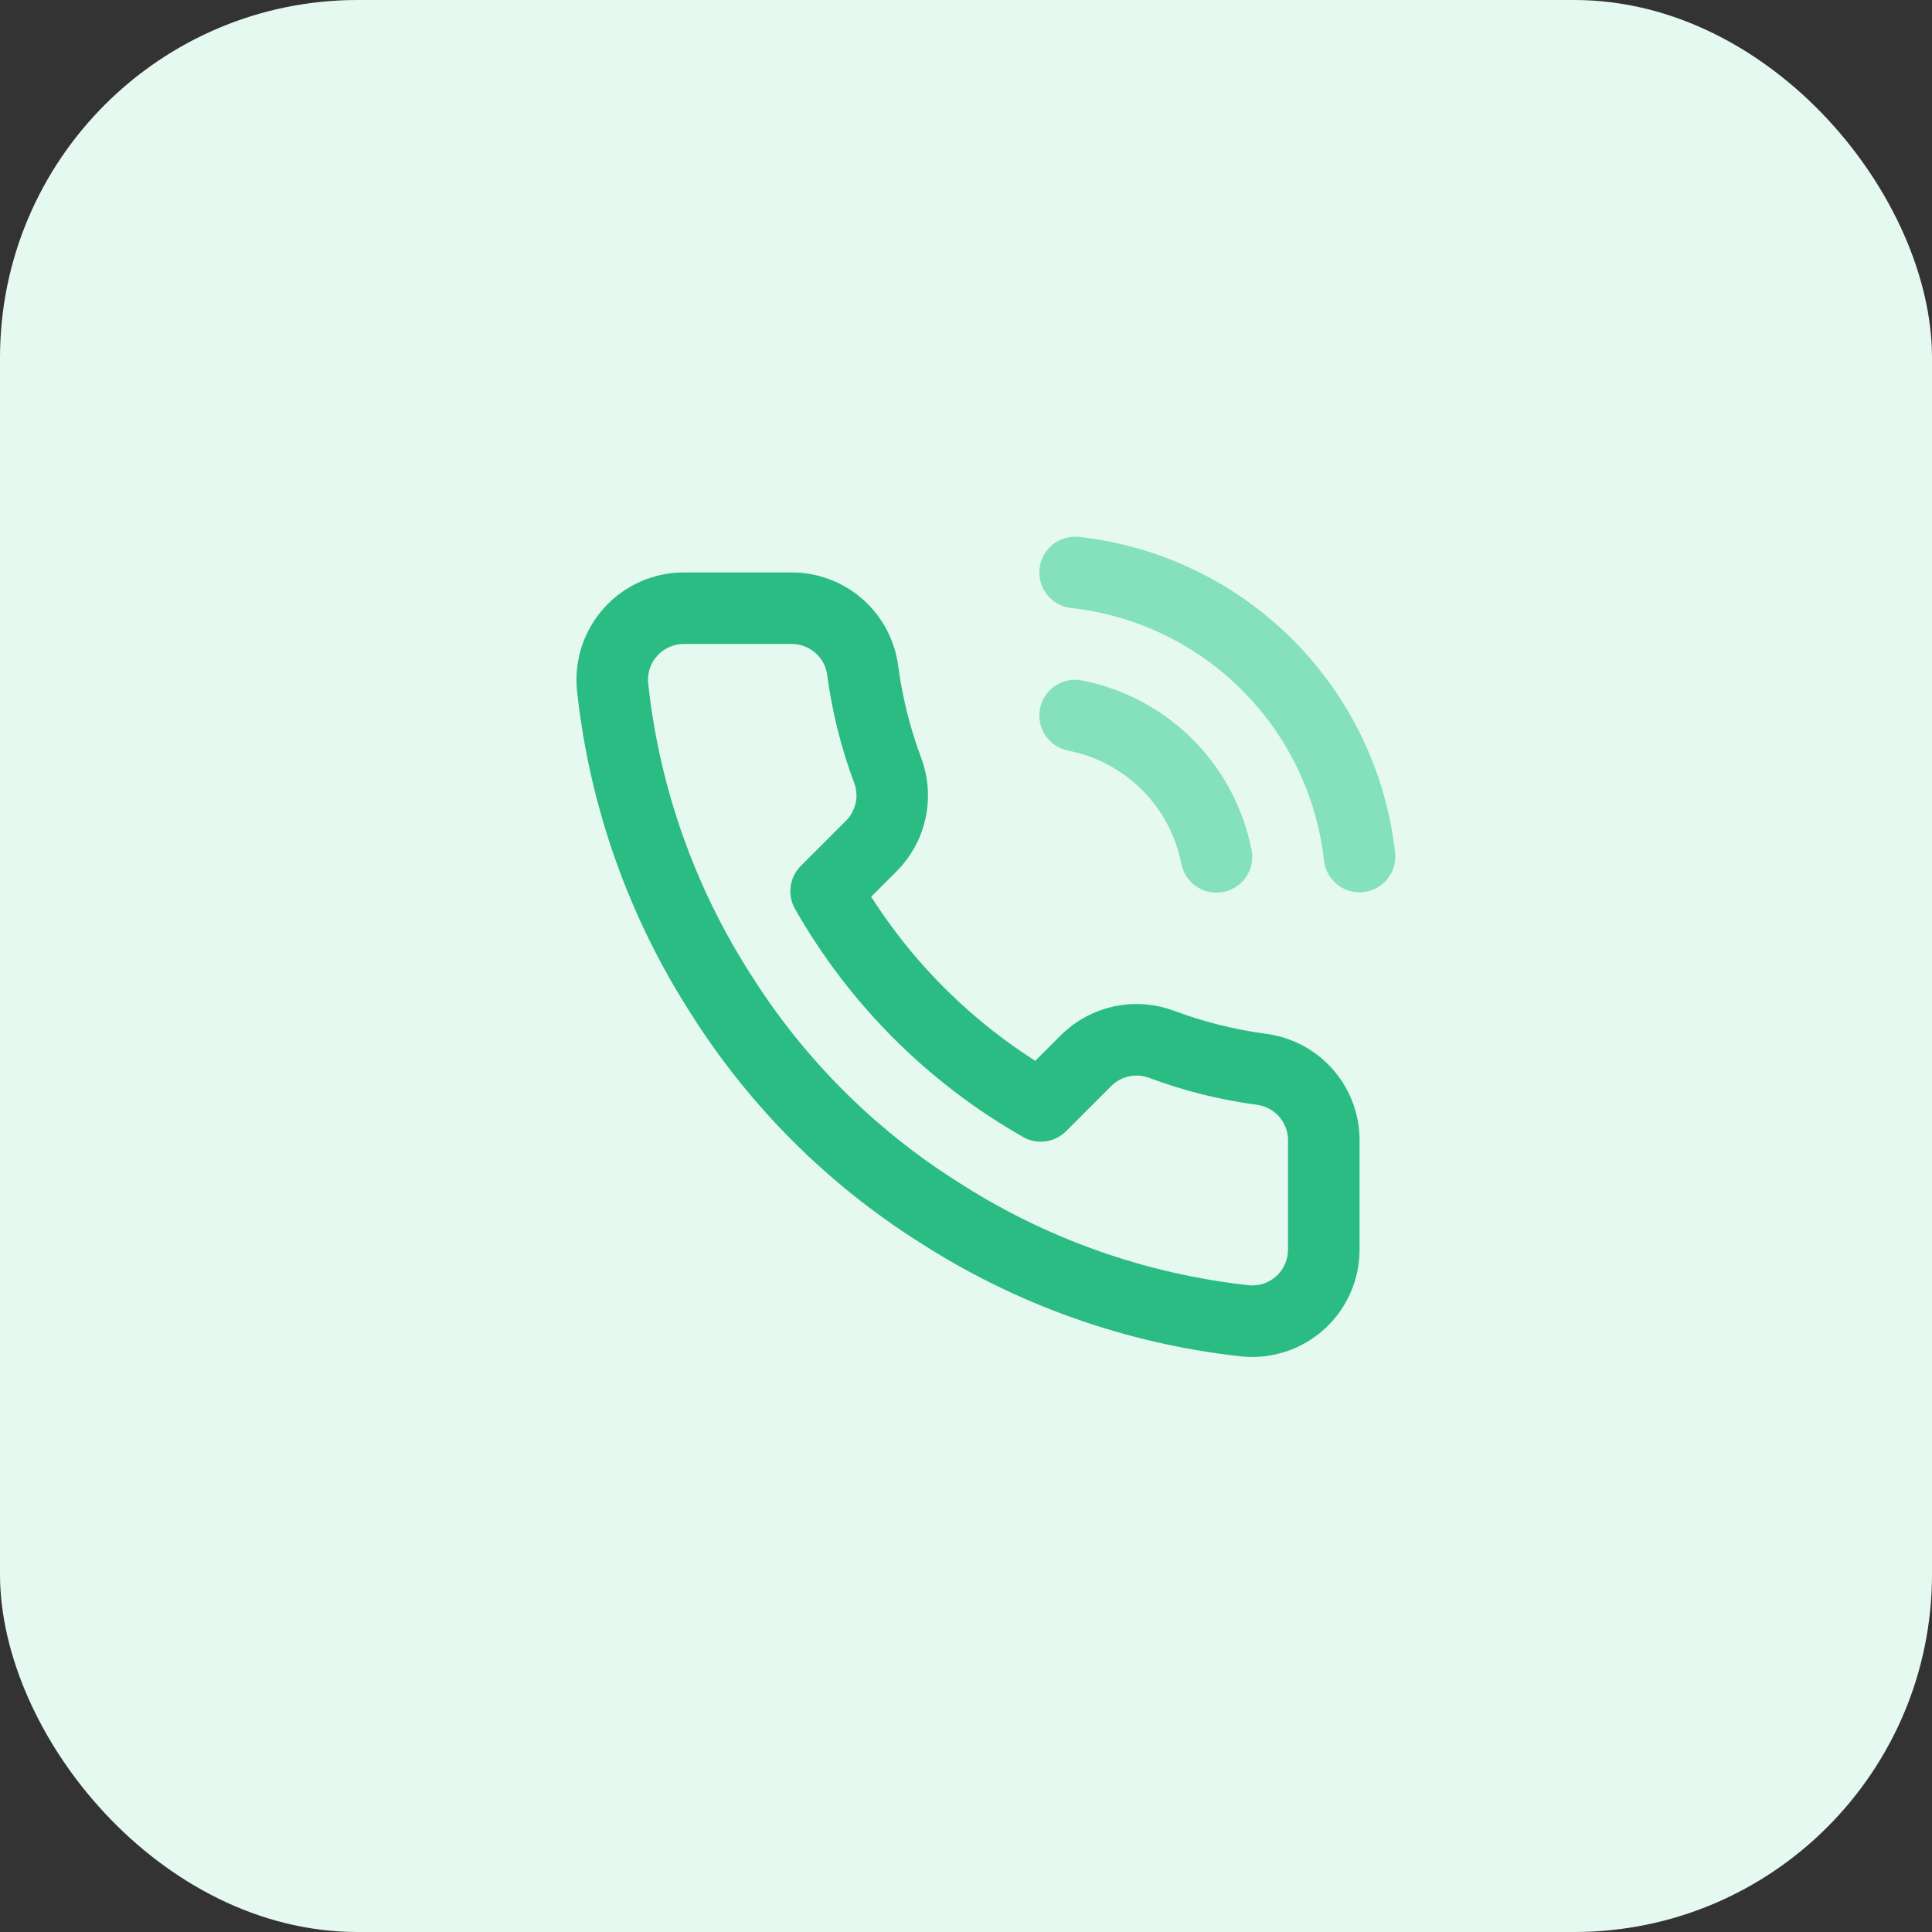
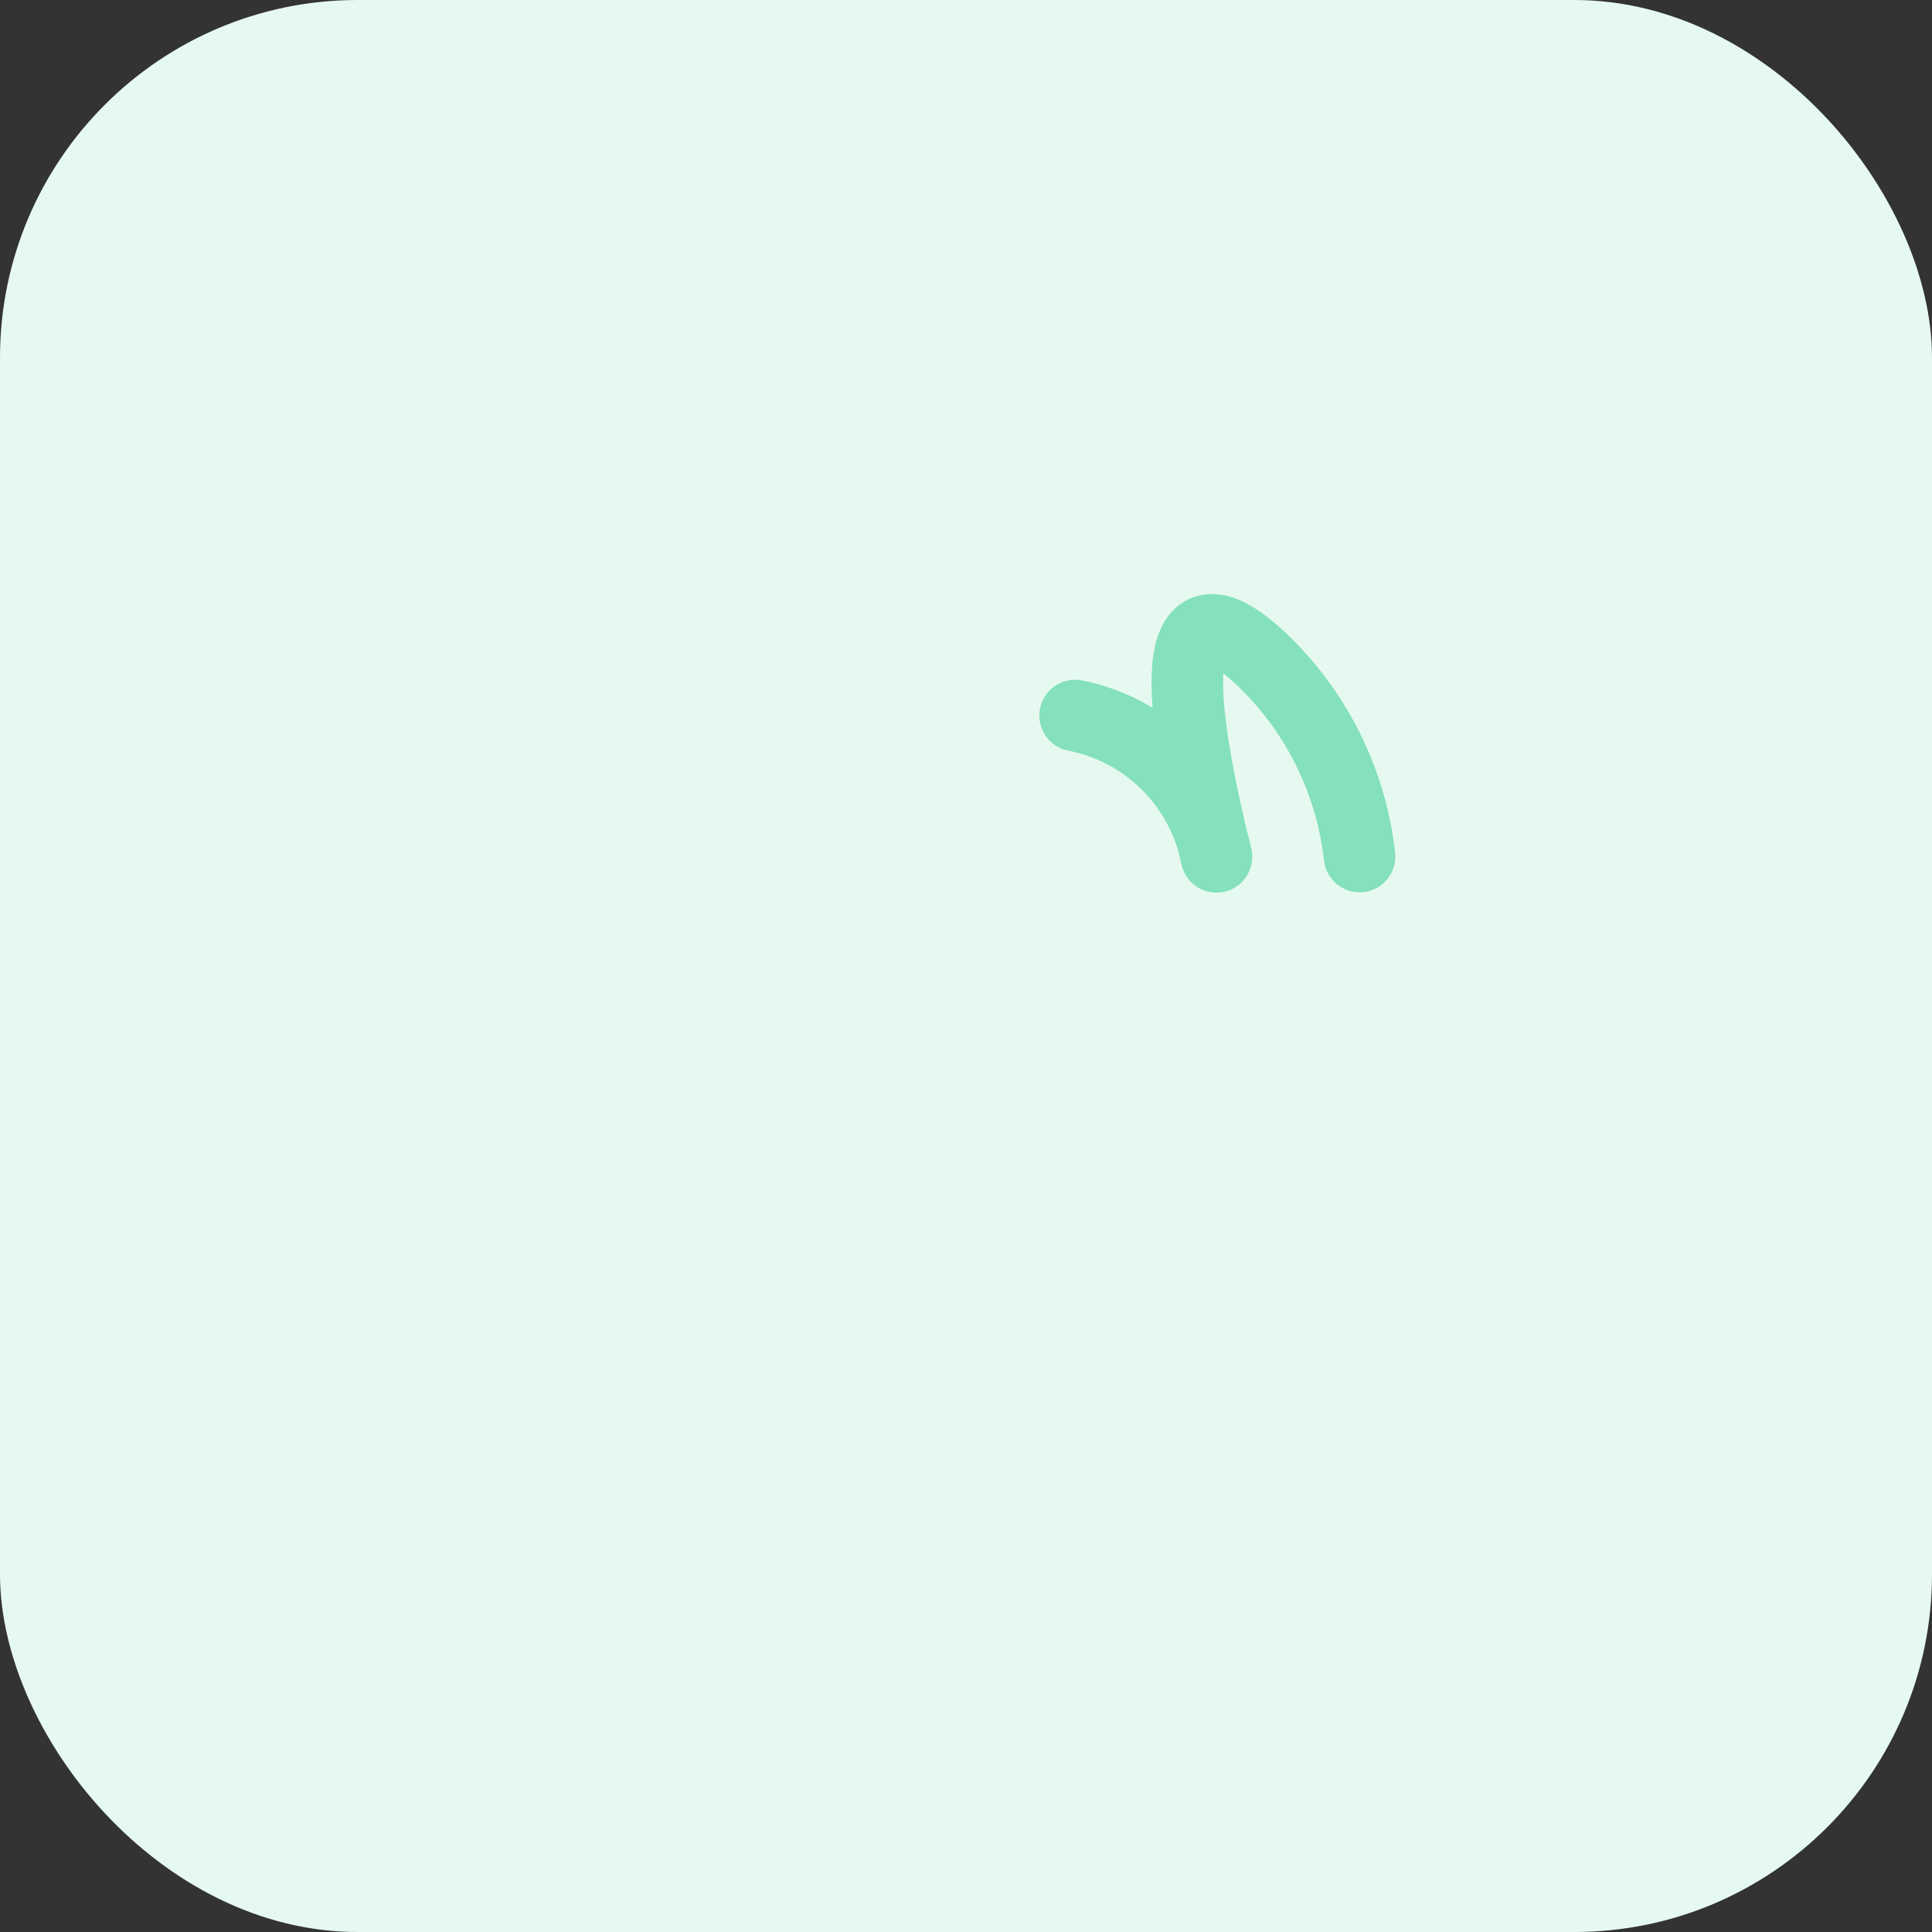
<svg xmlns="http://www.w3.org/2000/svg" width="54" height="54" viewBox="0 0 54 54" fill="none">
  <rect x="0" y="0" width="54" height="54" fill="#333333" stroke="none" />
  <rect width="54" height="54" rx="10" fill="#E6F9F1" />
-   <path d="M37 31.92V34.92C37.001 35.199 36.944 35.474 36.832 35.729C36.721 35.985 36.557 36.214 36.352 36.402C36.147 36.59 35.904 36.734 35.641 36.823C35.377 36.912 35.097 36.945 34.82 36.92C31.743 36.586 28.787 35.534 26.19 33.85C23.774 32.315 21.725 30.266 20.19 27.85C18.5 25.241 17.448 22.271 17.12 19.18C17.095 18.904 17.128 18.625 17.216 18.362C17.305 18.099 17.448 17.857 17.635 17.652C17.822 17.447 18.05 17.283 18.304 17.171C18.558 17.058 18.832 17 19.11 17H22.11C22.595 16.995 23.066 17.167 23.434 17.484C23.802 17.8 24.042 18.239 24.11 18.72C24.237 19.68 24.471 20.623 24.81 21.53C24.945 21.888 24.974 22.277 24.894 22.651C24.814 23.025 24.629 23.368 24.36 23.64L23.09 24.91C24.514 27.414 26.586 29.486 29.09 30.91L30.36 29.64C30.632 29.371 30.975 29.186 31.349 29.106C31.723 29.026 32.112 29.056 32.47 29.19C33.377 29.529 34.32 29.764 35.28 29.89C35.766 29.959 36.209 30.203 36.526 30.578C36.844 30.952 37.012 31.43 37 31.92Z" stroke="#2ABC82" stroke-width="2" stroke-linecap="round" stroke-linejoin="round" />
-   <path d="M30.05 20C31.027 20.191 31.924 20.668 32.628 21.372C33.332 22.076 33.809 22.973 34 23.95M30.05 16C32.079 16.225 33.972 17.134 35.416 18.577C36.861 20.02 37.772 21.911 38 23.94" stroke="#84E1BB" stroke-width="2" stroke-linecap="round" stroke-linejoin="round" />
+   <path d="M30.05 20C31.027 20.191 31.924 20.668 32.628 21.372C33.332 22.076 33.809 22.973 34 23.95C32.079 16.225 33.972 17.134 35.416 18.577C36.861 20.02 37.772 21.911 38 23.94" stroke="#84E1BB" stroke-width="2" stroke-linecap="round" stroke-linejoin="round" />
</svg>